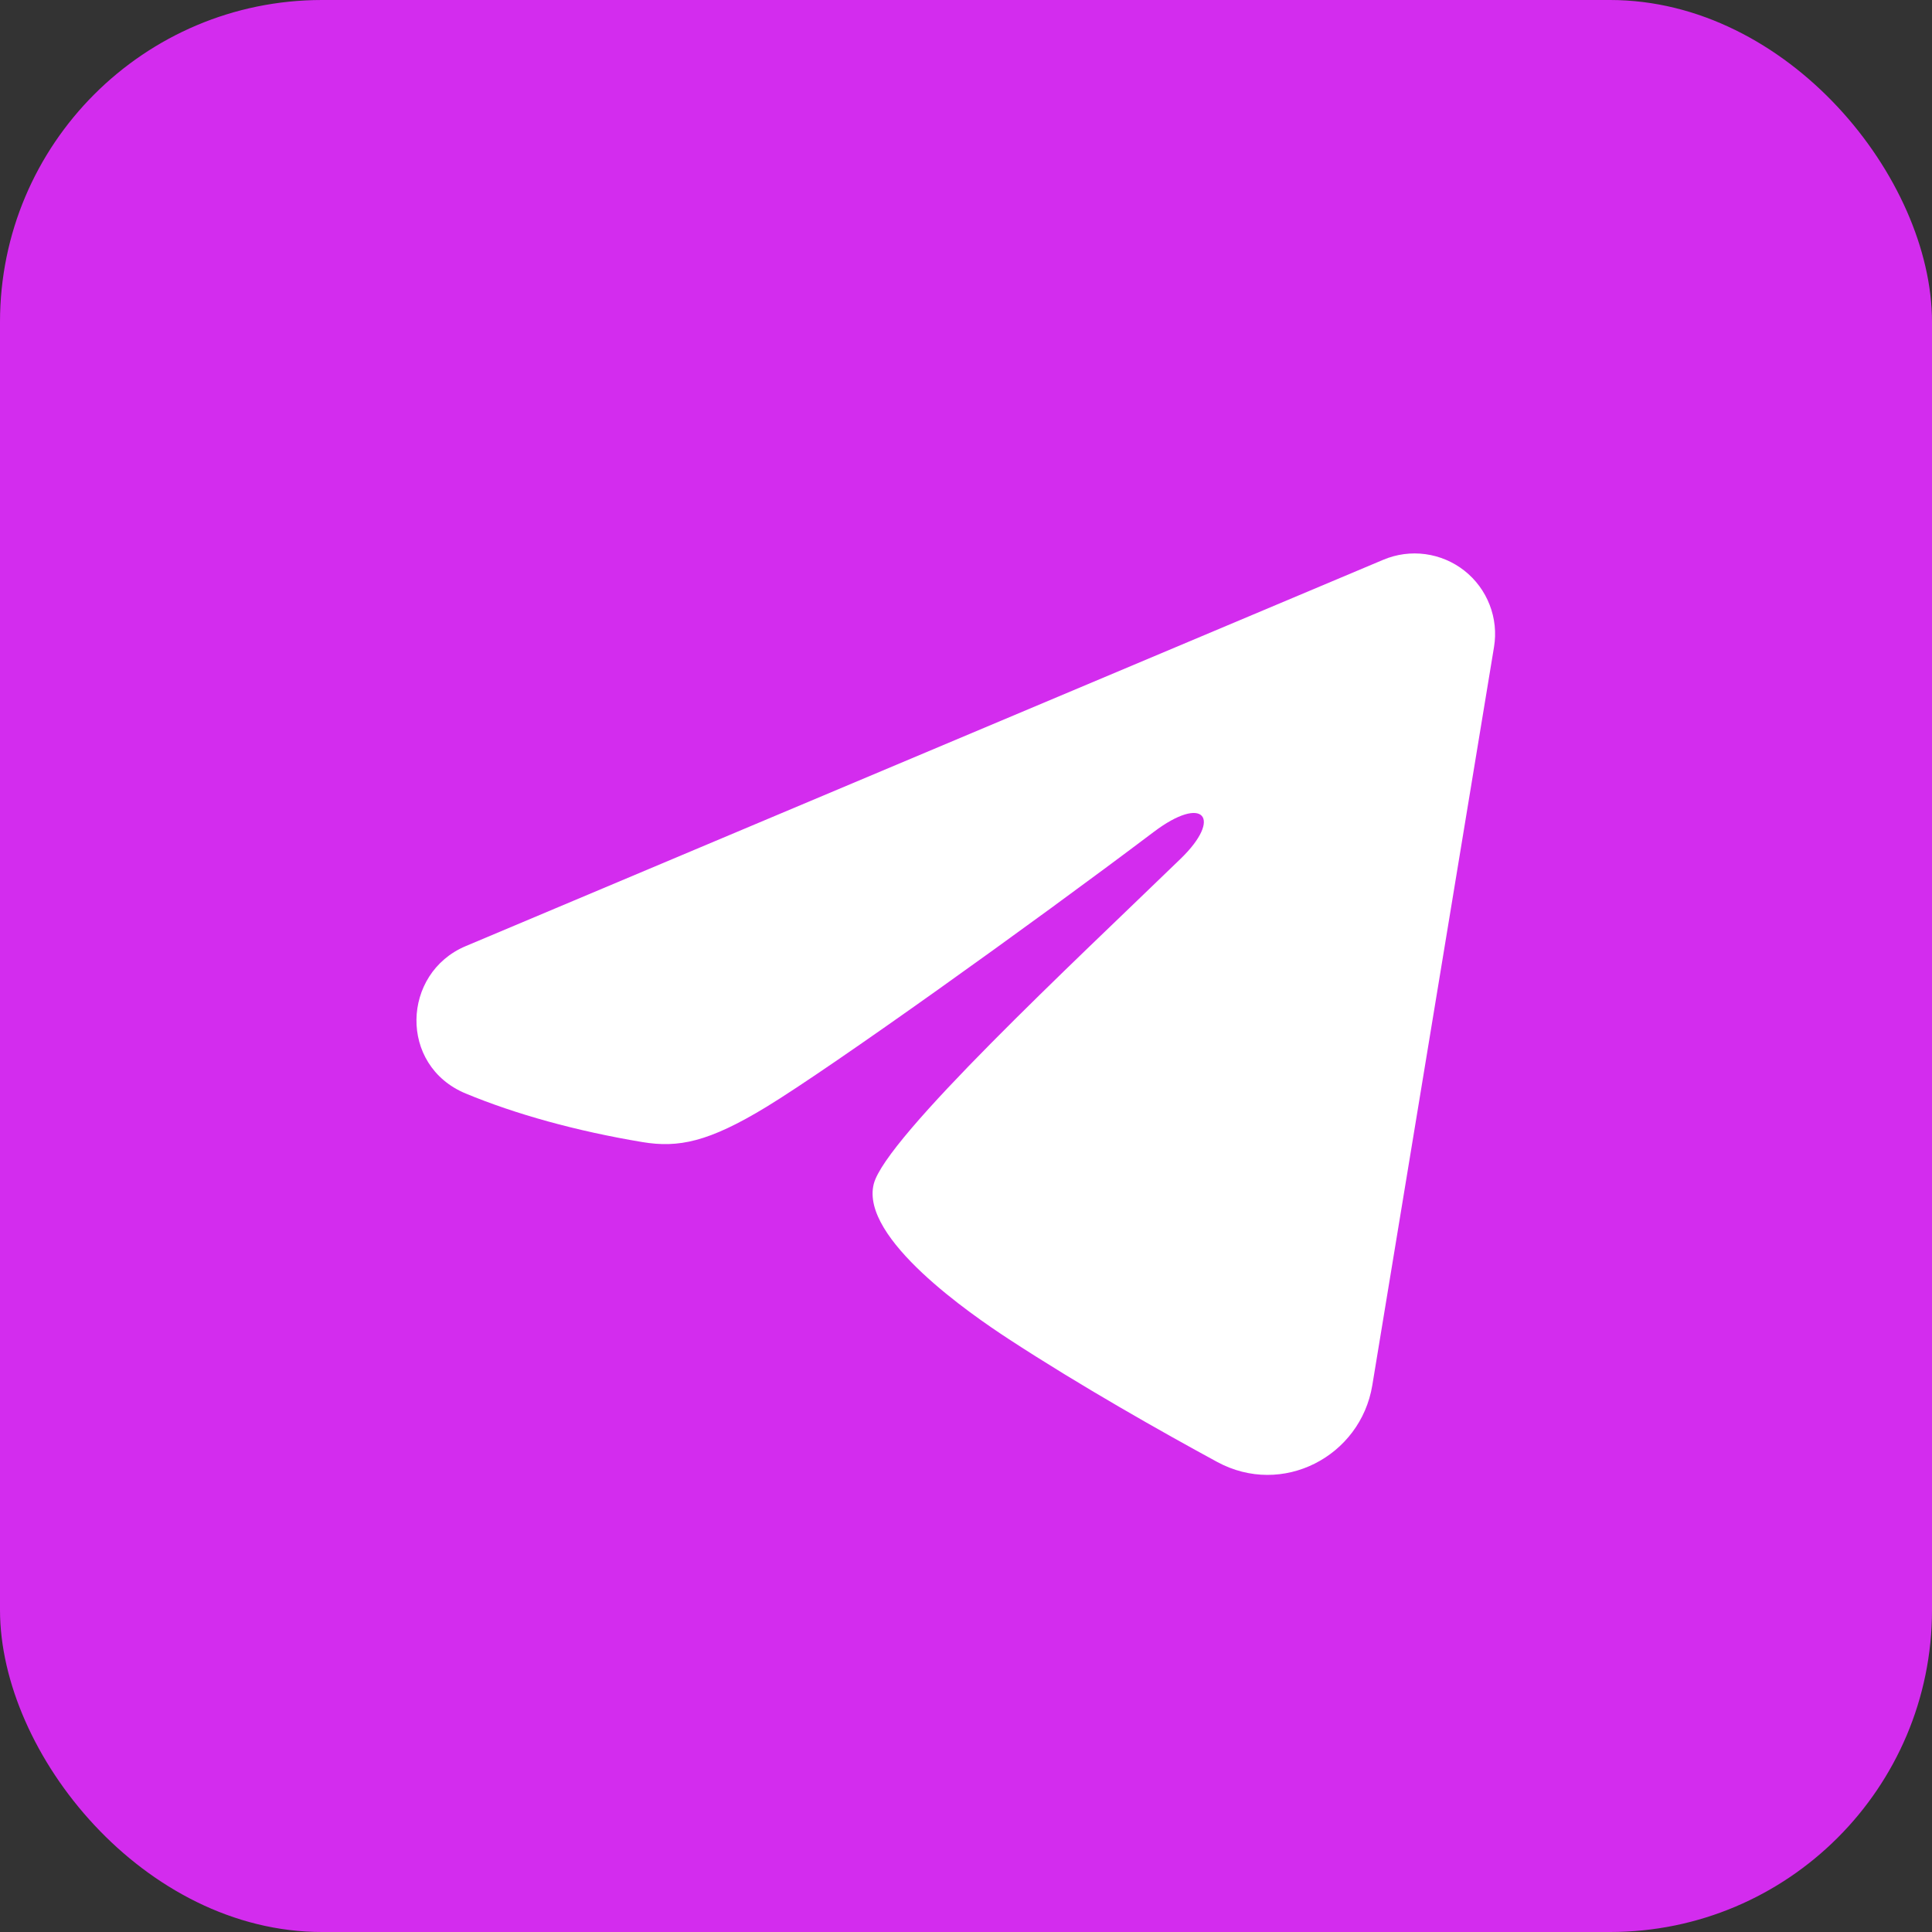
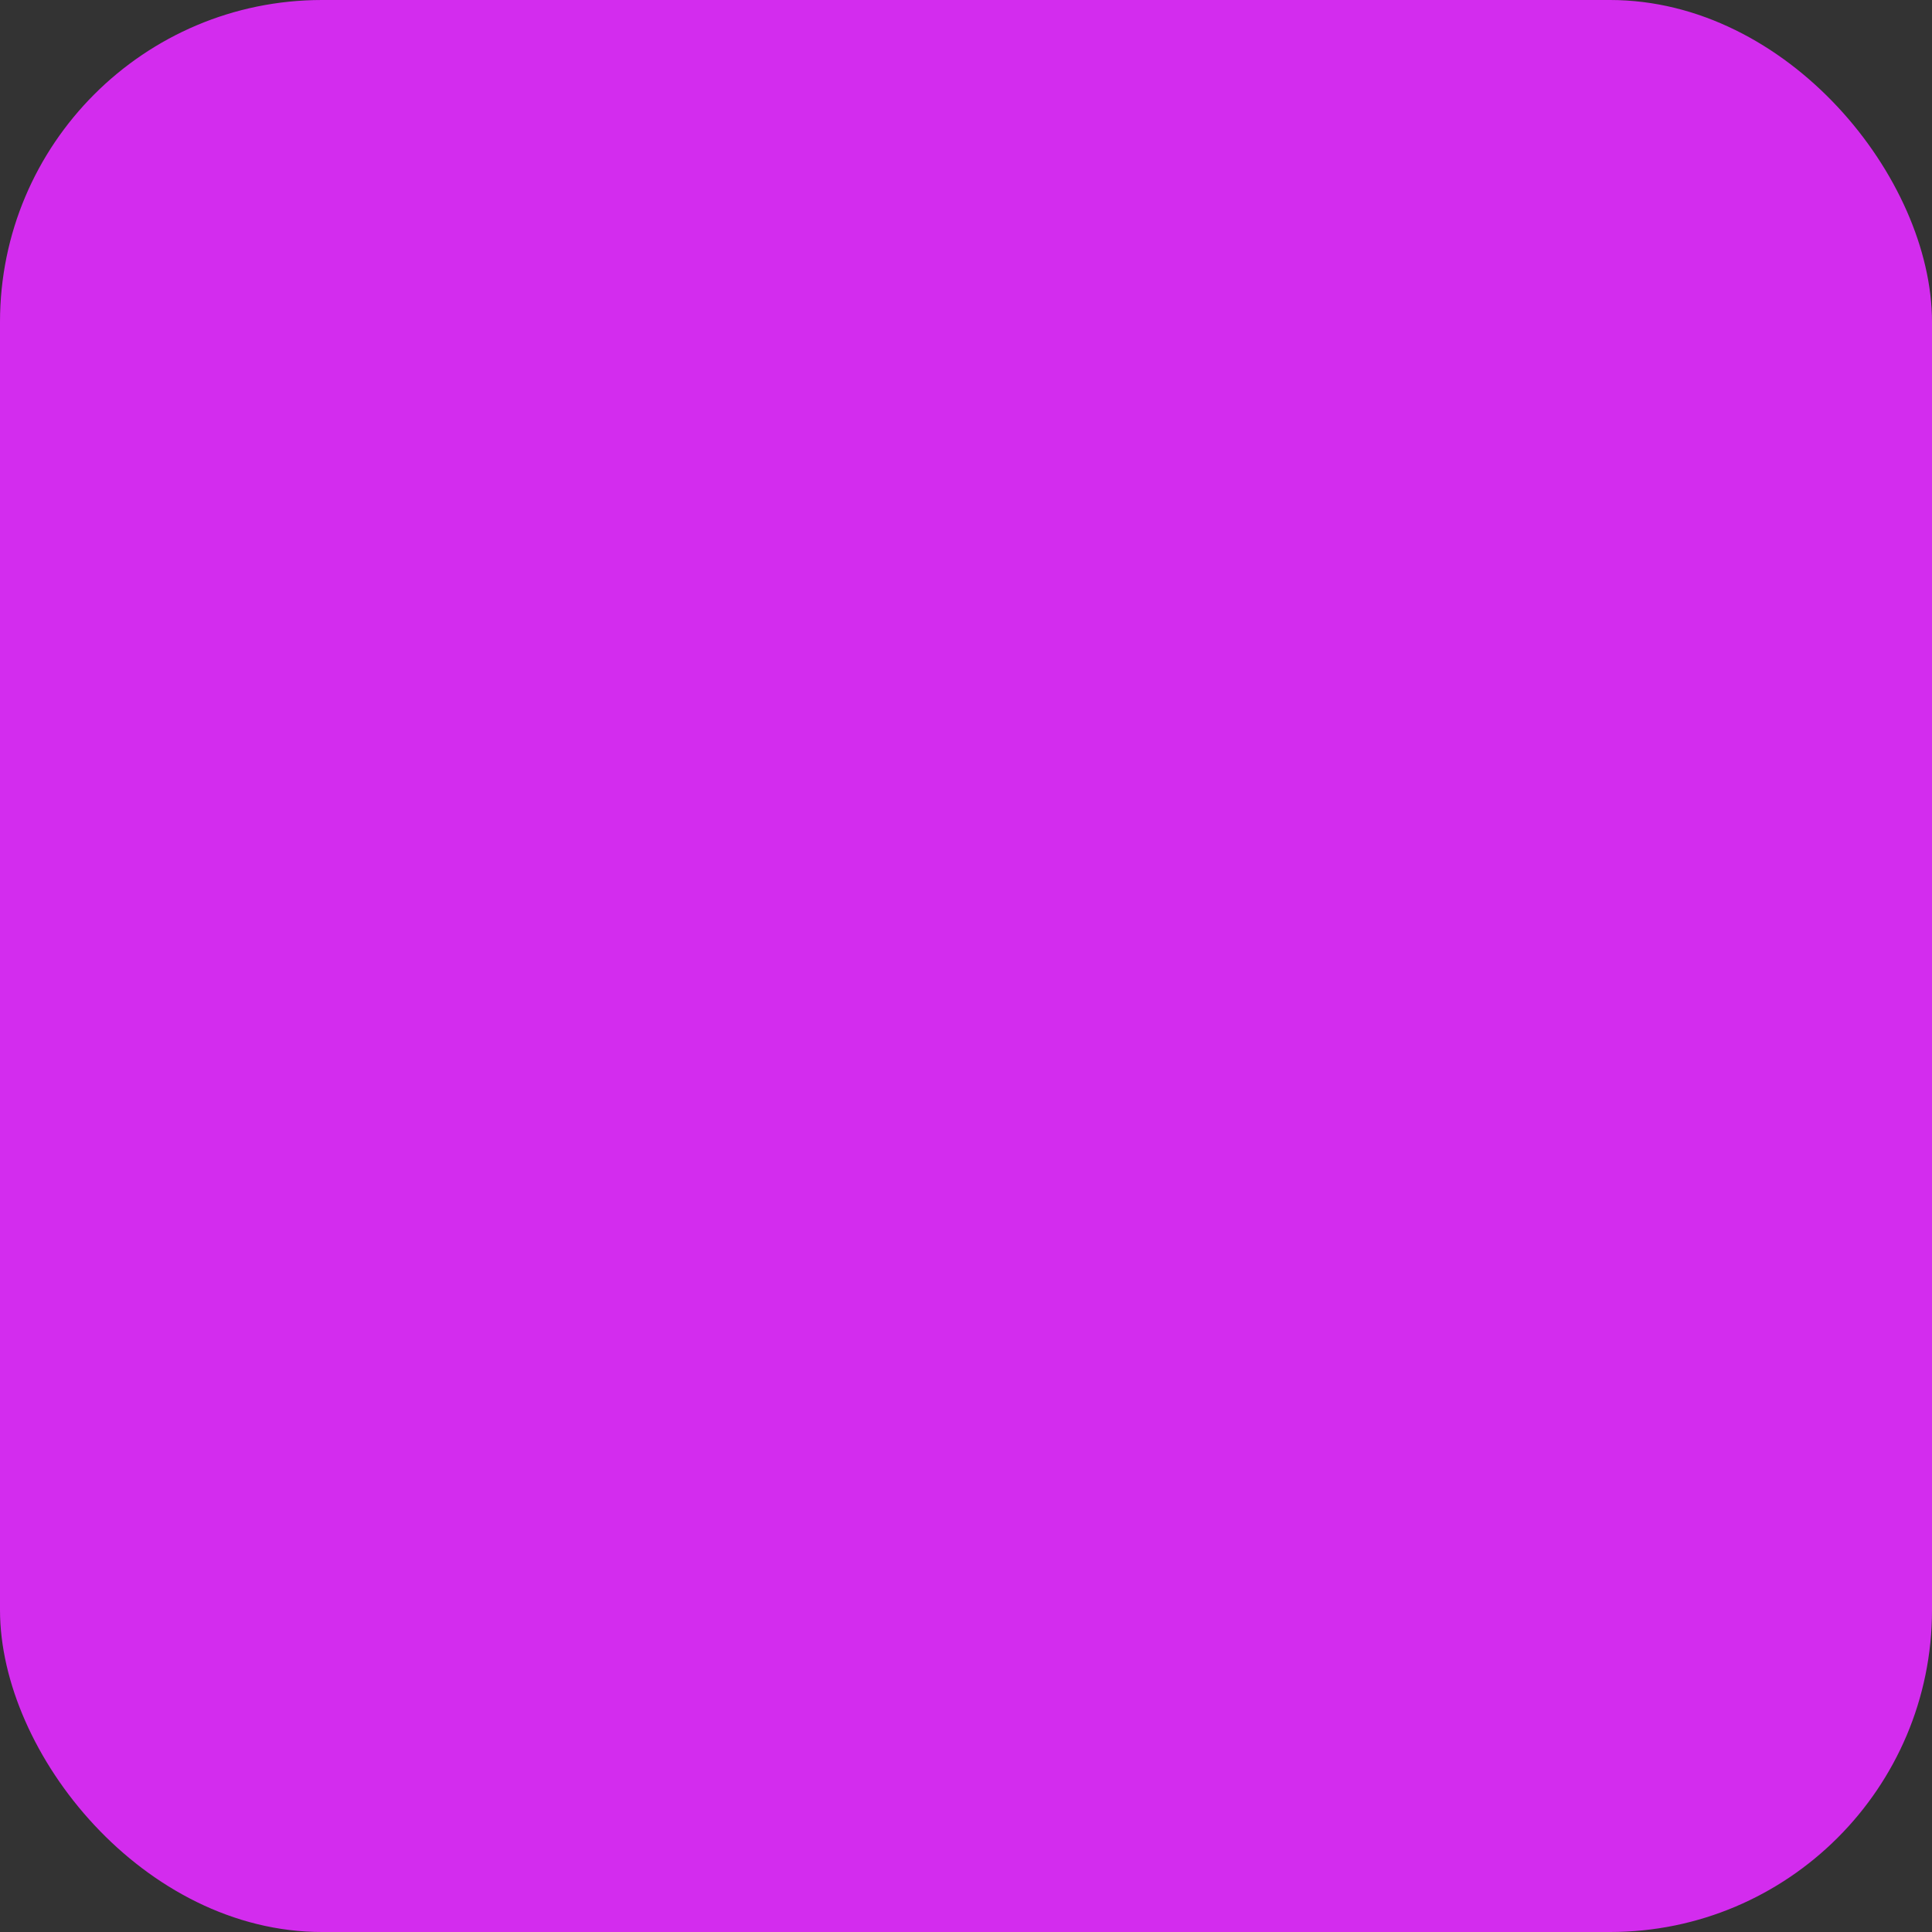
<svg xmlns="http://www.w3.org/2000/svg" width="60" height="60" viewBox="0 0 60 60" fill="none">
  <rect x="0" y="0" width="60" height="60" fill="#333333" stroke="none" />
  <rect width="60" height="60" rx="10" fill="#D32CEE" />
  <g clip-path="url(#clip0_635_393)">
-     <path fill-rule="evenodd" clip-rule="evenodd" d="M42.962 17.383C43.373 17.21 43.824 17.15 44.267 17.21C44.71 17.27 45.129 17.448 45.48 17.724C45.83 18.001 46.101 18.367 46.262 18.784C46.424 19.2 46.471 19.652 46.398 20.093L42.618 43.022C42.252 45.233 39.825 46.502 37.797 45.4C36.1 44.478 33.58 43.058 31.313 41.577C30.18 40.835 26.708 38.46 27.135 36.77C27.502 35.325 33.335 29.895 36.668 26.667C37.977 25.398 37.38 24.667 35.835 25.833C31.997 28.73 25.838 33.135 23.802 34.375C22.005 35.468 21.068 35.655 19.948 35.468C17.905 35.128 16.01 34.602 14.463 33.96C12.373 33.093 12.475 30.22 14.462 29.383L42.962 17.383Z" fill="white" />
-   </g>
+     </g>
  <defs>
    <clipPath id="clip0_635_393">
-       <rect width="40" height="40" fill="white" transform="translate(10 10)" />
-     </clipPath>
+       </clipPath>
  </defs>
</svg>